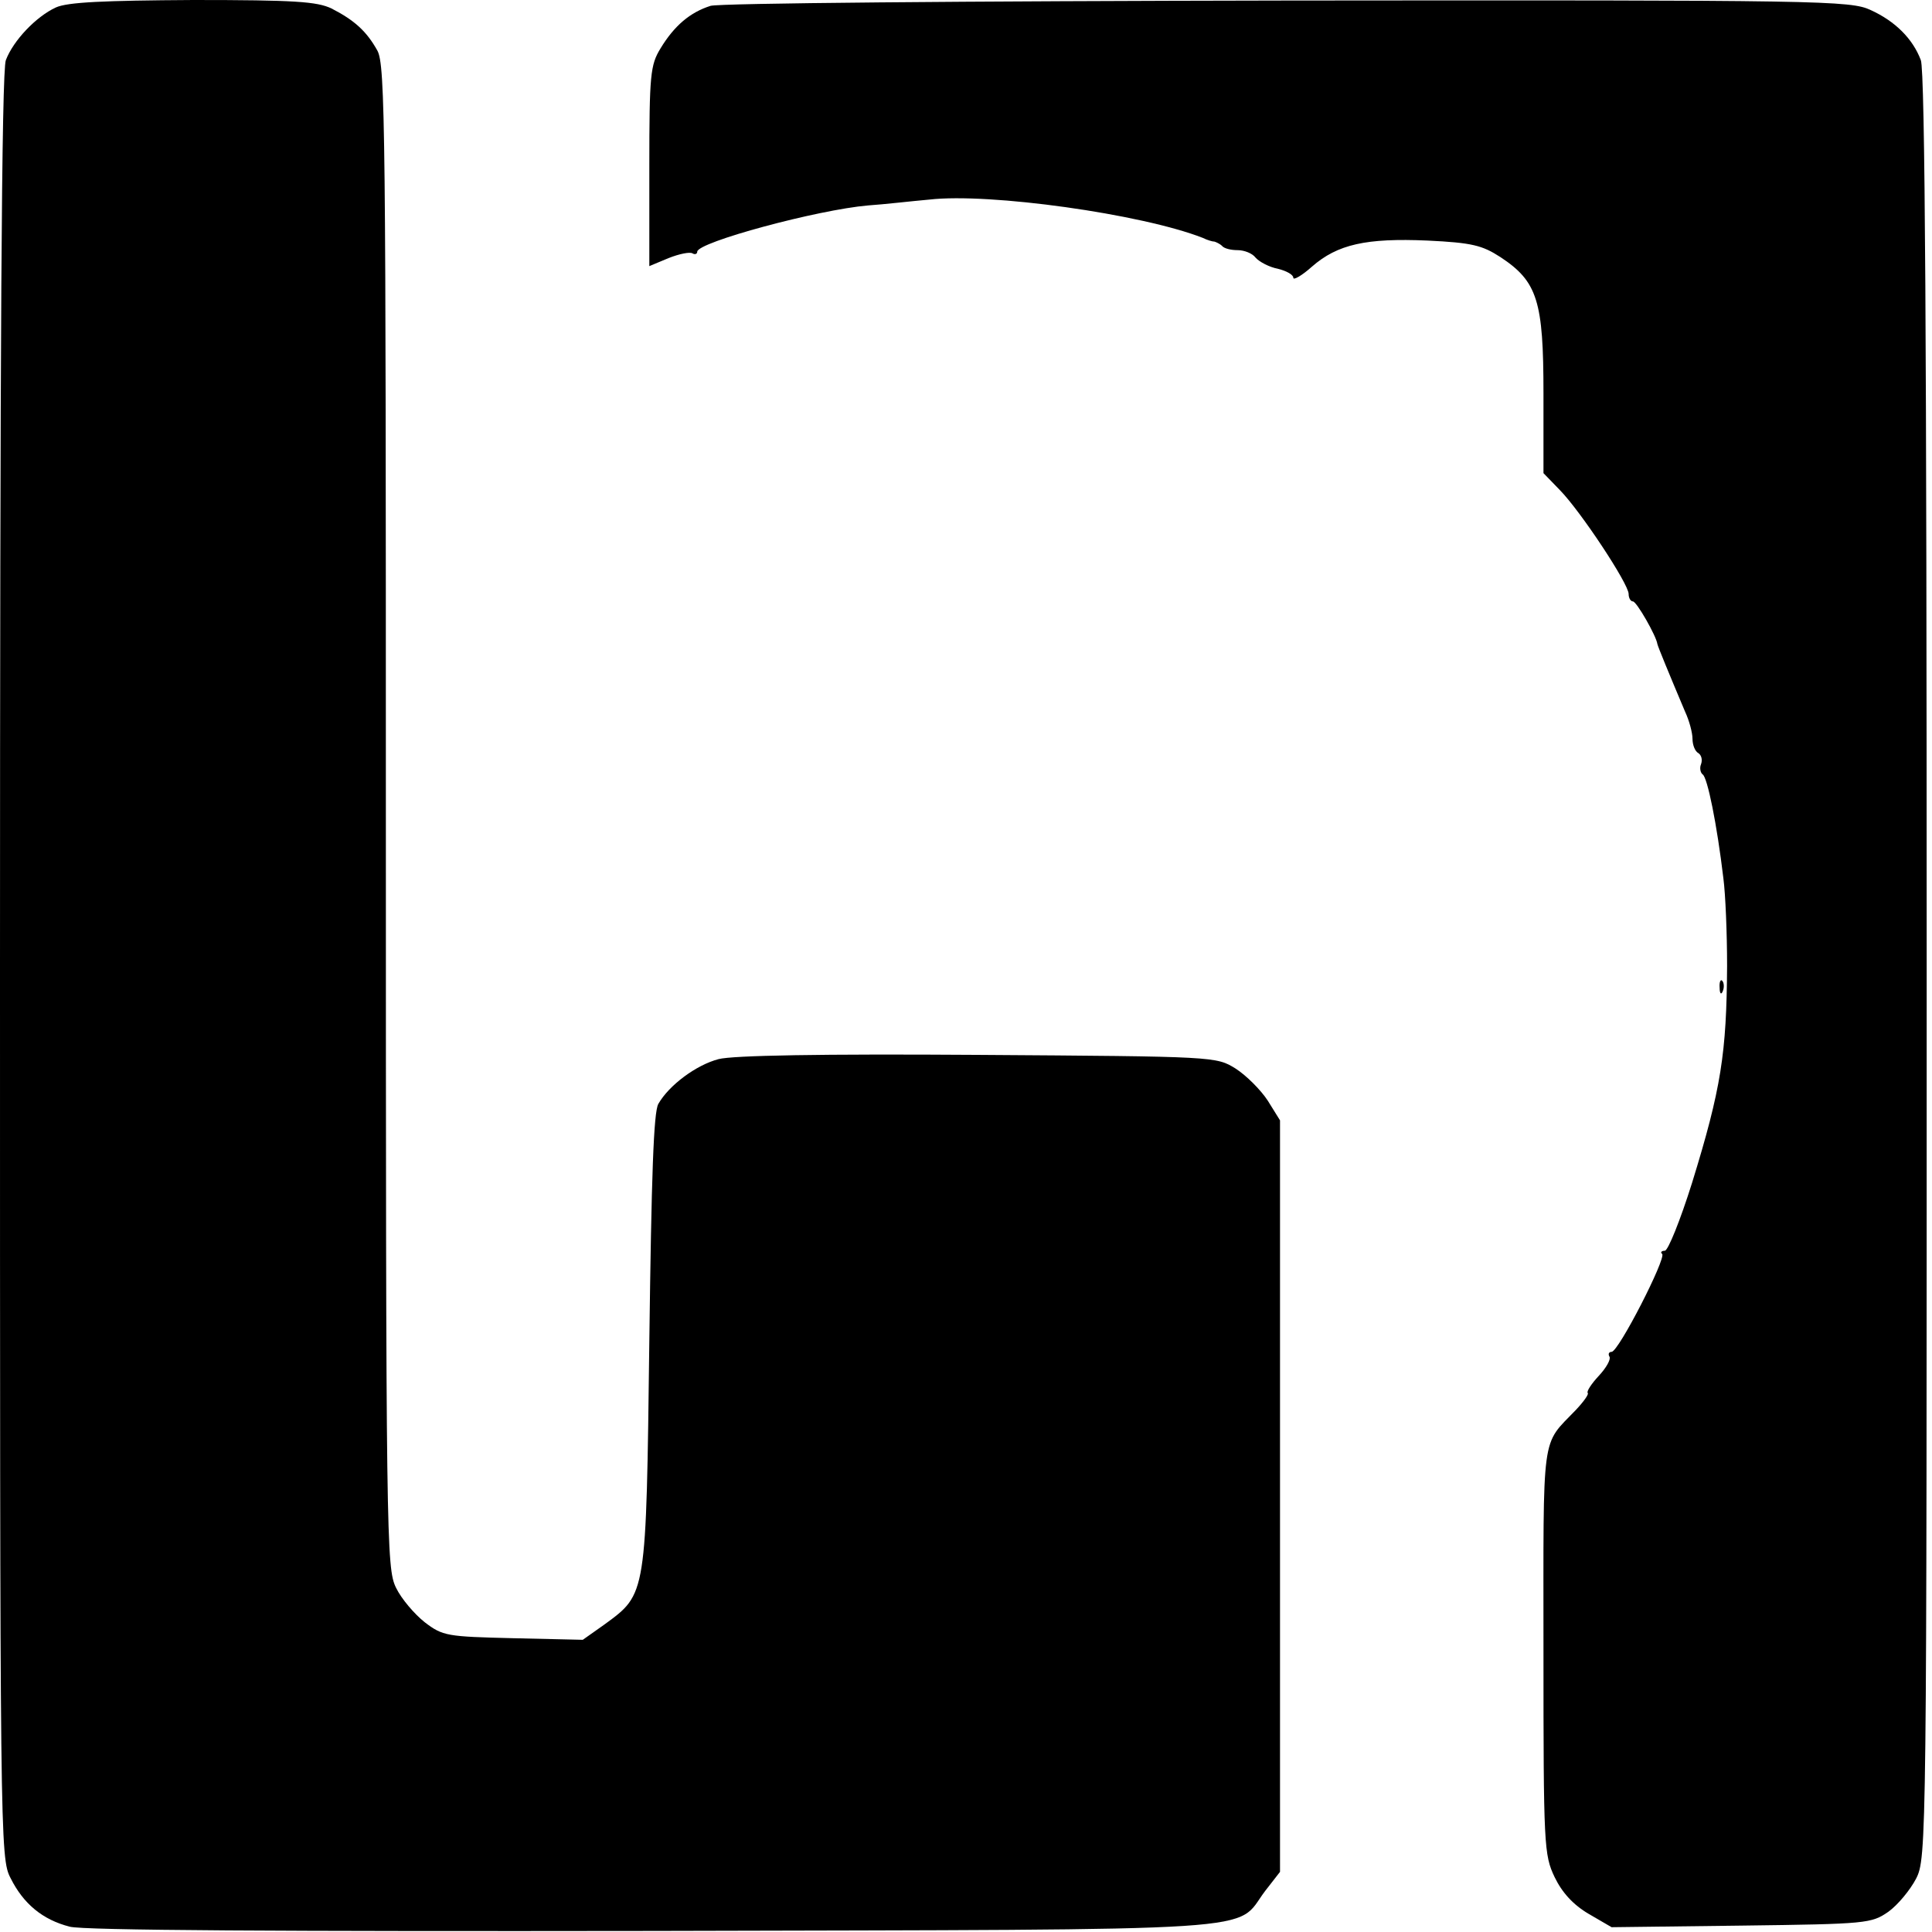
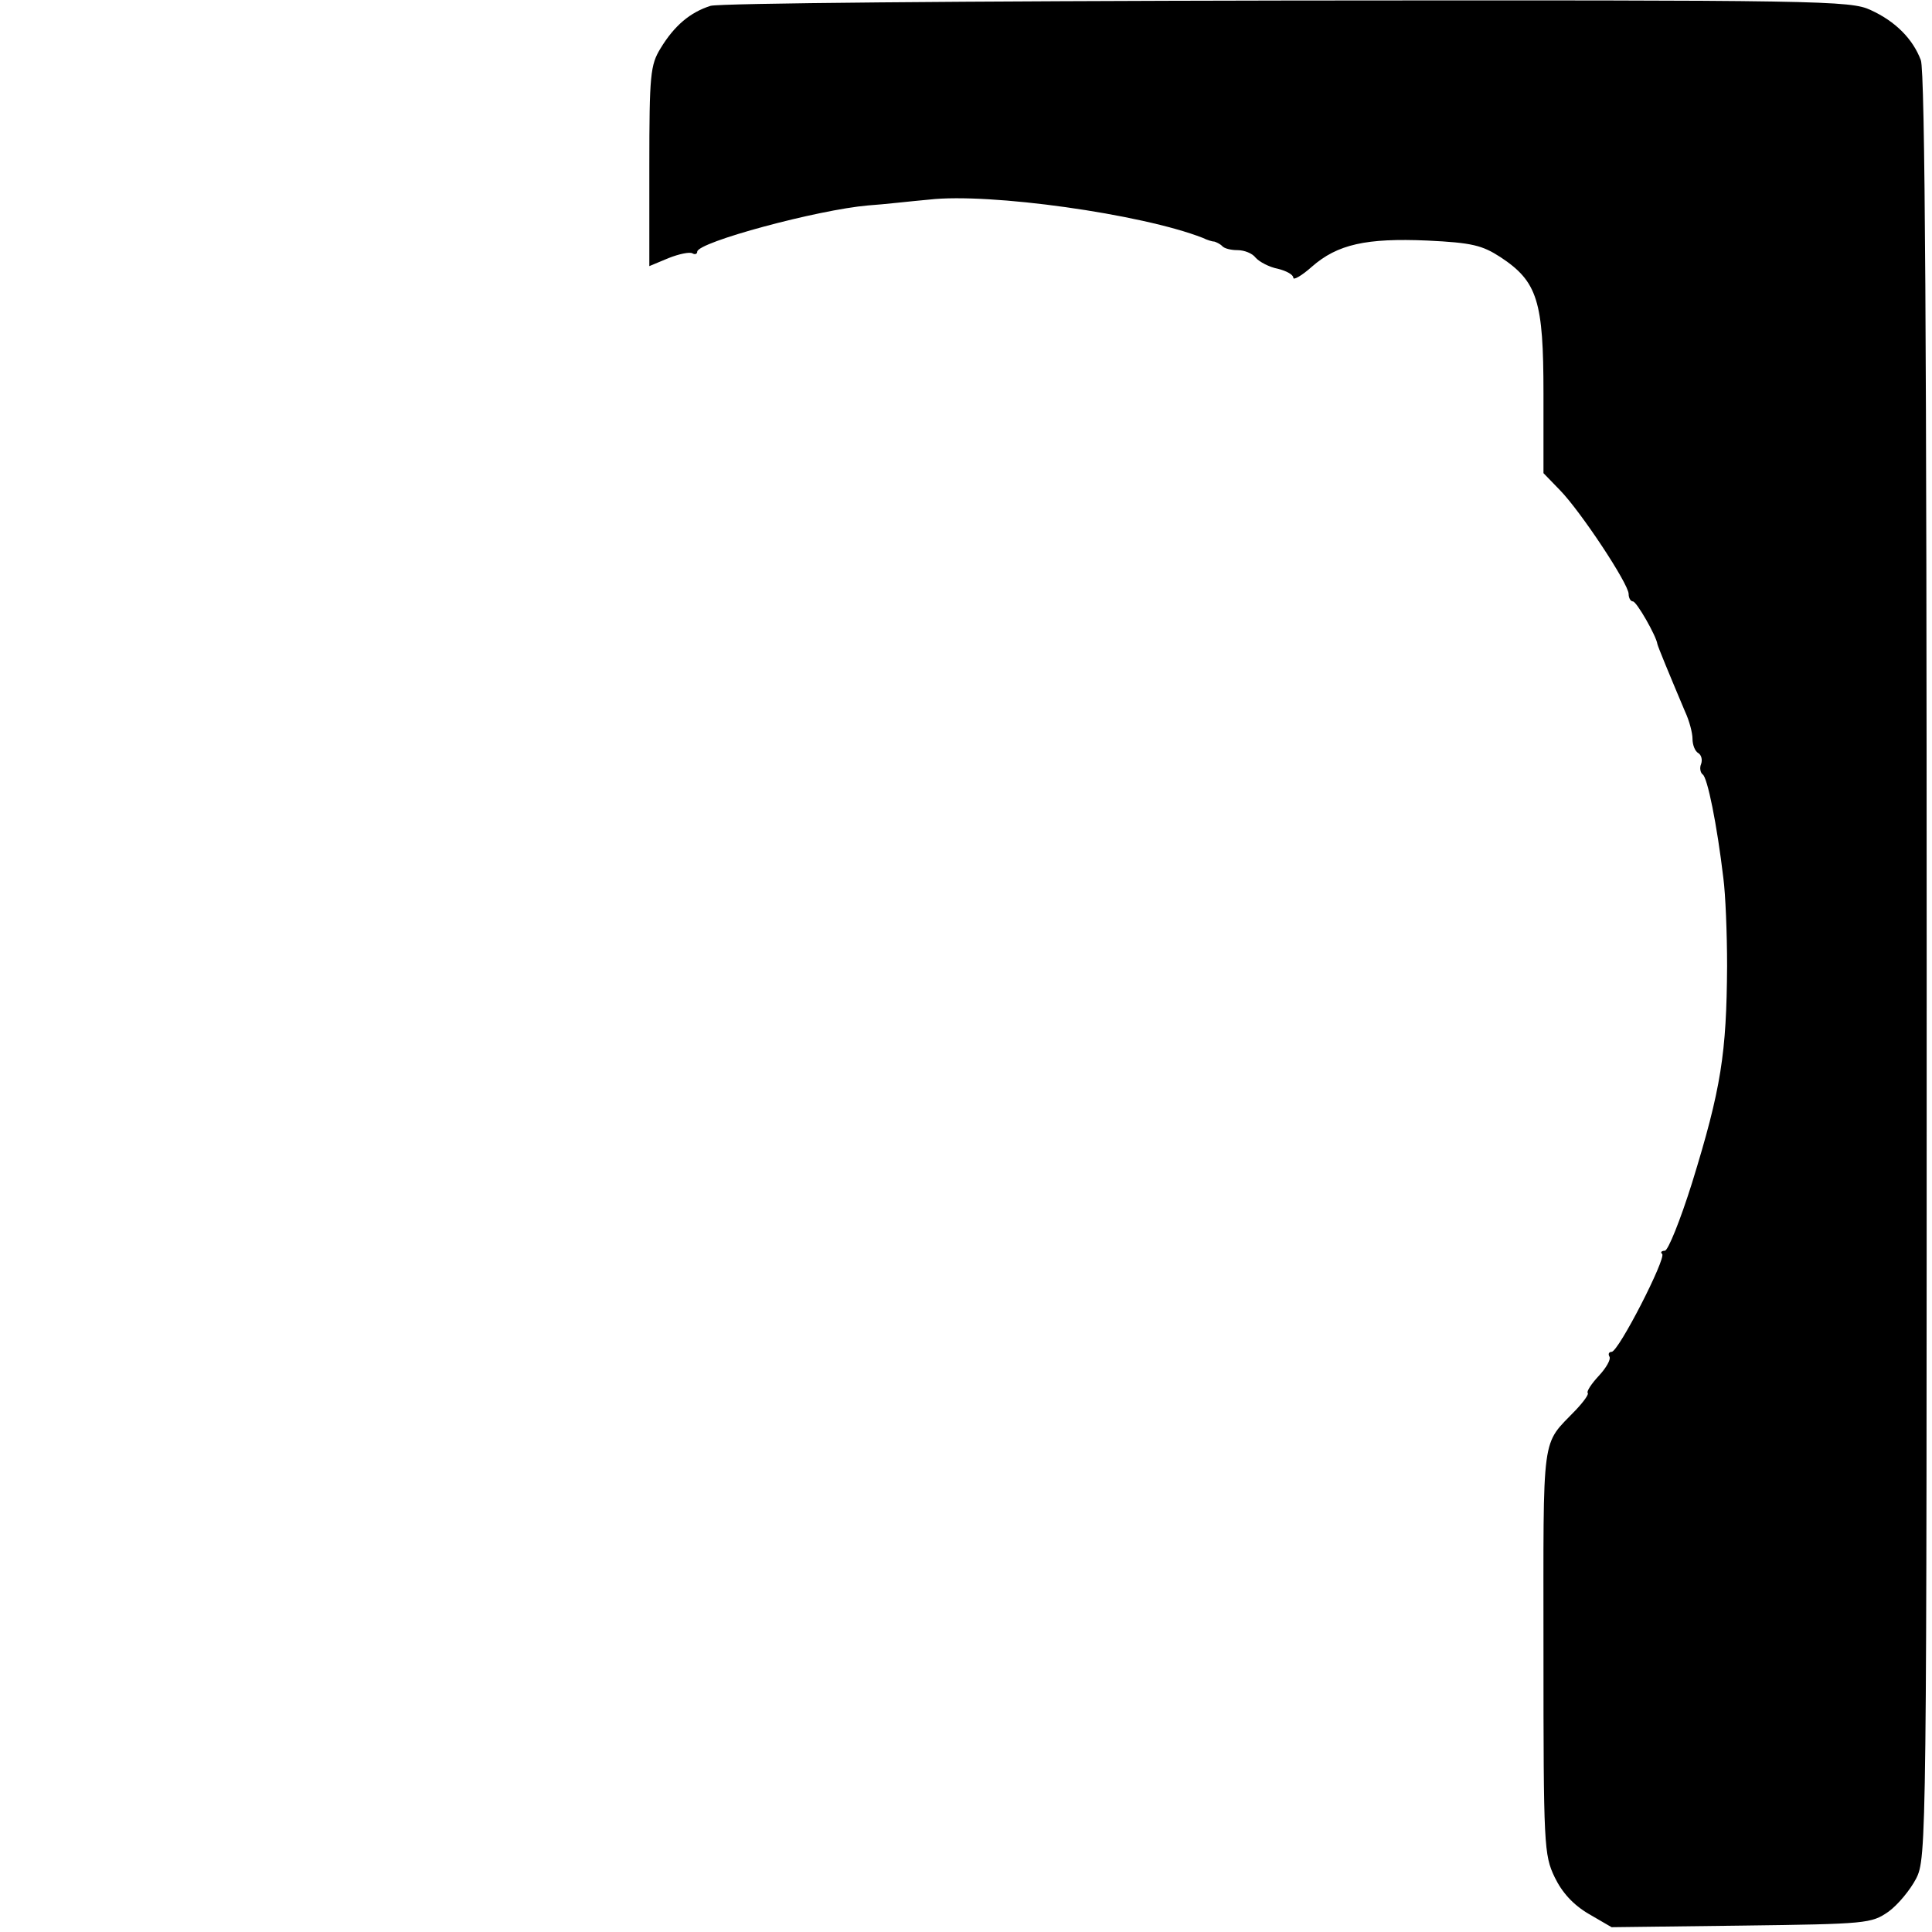
<svg xmlns="http://www.w3.org/2000/svg" version="1.0" width="363pt" height="363pt" viewBox="0 0 363 363" preserveAspectRatio="xMidYMid meet">
  <g transform="translate(0,363) scale(0.1,-0.1)" fill="#000000" stroke="none">
-     <path d="M105 3616 c-37 -17 -80 -62 -94 -99 -8 -20 -11 -544 -11 -1703 0 -1647 0 -1675 20 -1713 24 -48 60 -78 111 -91 25 -7 399 -9 1096 -8 1183 3 1091 -3 1150 75 l28 36 0 706 0 706 -23 37 c-13 20 -40 47 -60 60 -37 23 -37 23 -484 26 -295 2 -462 -1 -488 -8 -42 -11 -93 -49 -113 -84 -9 -15 -13 -136 -17 -446 -6 -480 -5 -474 -84 -532 l-41 -29 -131 3 c-124 3 -132 4 -166 30 -19 15 -44 44 -54 65 -18 37 -19 85 -19 1448 0 1291 -1 1413 -16 1440 -20 36 -43 57 -86 79 -27 13 -69 16 -260 16 -168 -1 -236 -4 -258 -14z" />
    <path d="M1335 3619 c-38 -12 -68 -37 -94 -80 -19 -31 -21 -49 -21 -222 l0 -187 36 15 c20 8 40 12 45 9 5 -3 9 -1 9 3 0 18 227 79 321 87 30 2 81 8 115 11 113 13 399 -27 514 -72 8 -4 18 -7 22 -7 3 -1 10 -4 14 -8 4 -5 17 -8 29 -8 13 0 28 -6 34 -14 7 -8 26 -18 42 -21 16 -4 29 -11 29 -17 0 -5 16 4 35 21 48 42 102 54 217 49 84 -4 103 -9 137 -31 70 -46 81 -83 81 -256 l0 -150 31 -32 c39 -40 129 -176 129 -195 0 -8 4 -14 8 -14 7 0 44 -65 46 -80 1 -5 22 -56 52 -127 8 -17 14 -40 14 -51 0 -12 5 -24 11 -27 6 -4 8 -13 5 -21 -3 -7 -1 -16 3 -19 9 -5 27 -94 39 -195 4 -30 7 -104 7 -165 -1 -164 -11 -230 -66 -408 -22 -70 -45 -127 -51 -127 -6 0 -9 -3 -5 -6 8 -8 -82 -184 -95 -184 -5 0 -7 -4 -4 -9 3 -5 -6 -21 -20 -36 -14 -15 -23 -29 -21 -32 3 -2 -7 -16 -22 -32 -66 -69 -61 -34 -61 -453 0 -367 1 -383 21 -425 14 -29 35 -52 64 -69 l43 -25 244 3 c236 3 244 4 276 26 18 13 41 41 52 62 20 39 20 65 20 1714 0 1162 -3 1683 -11 1703 -15 40 -48 73 -94 94 -38 18 -90 19 -1095 18 -614 -1 -1068 -5 -1085 -10z" />
-     <path d="M3231 1774 c0 -11 3 -14 6 -6 3 7 2 16 -1 19 -3 4 -6 -2 -5 -13z" />
  </g>
</svg>